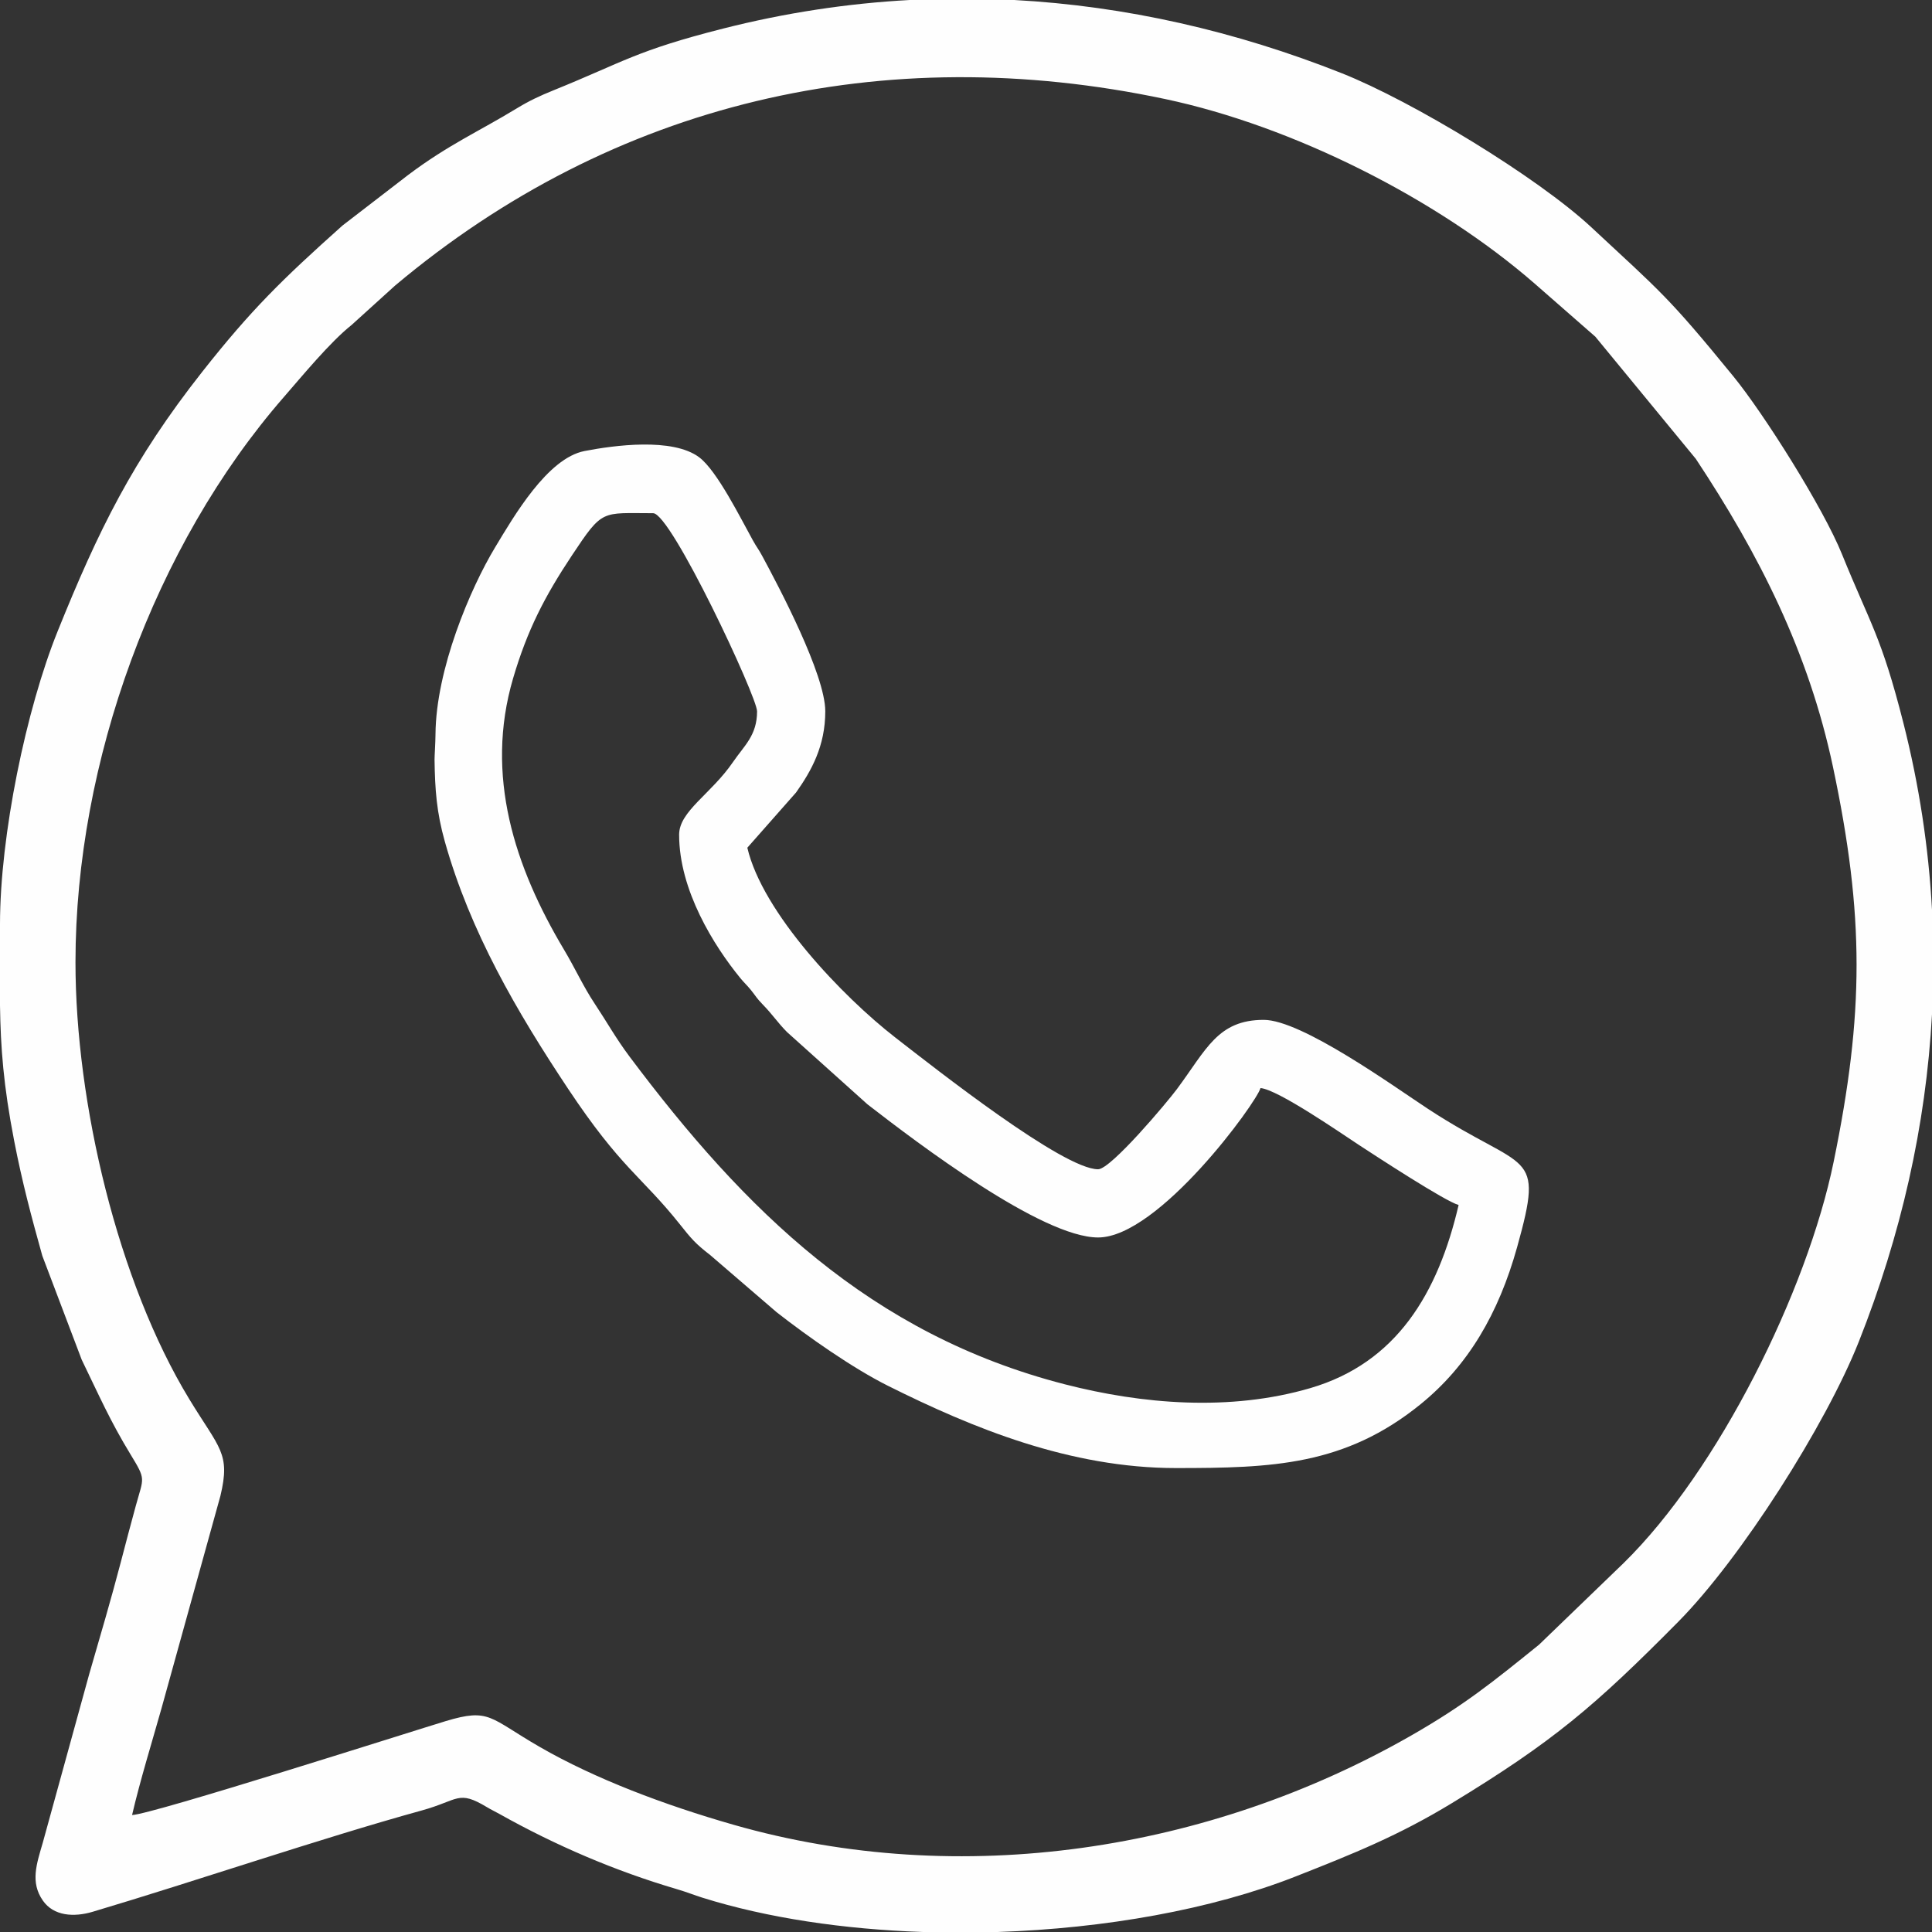
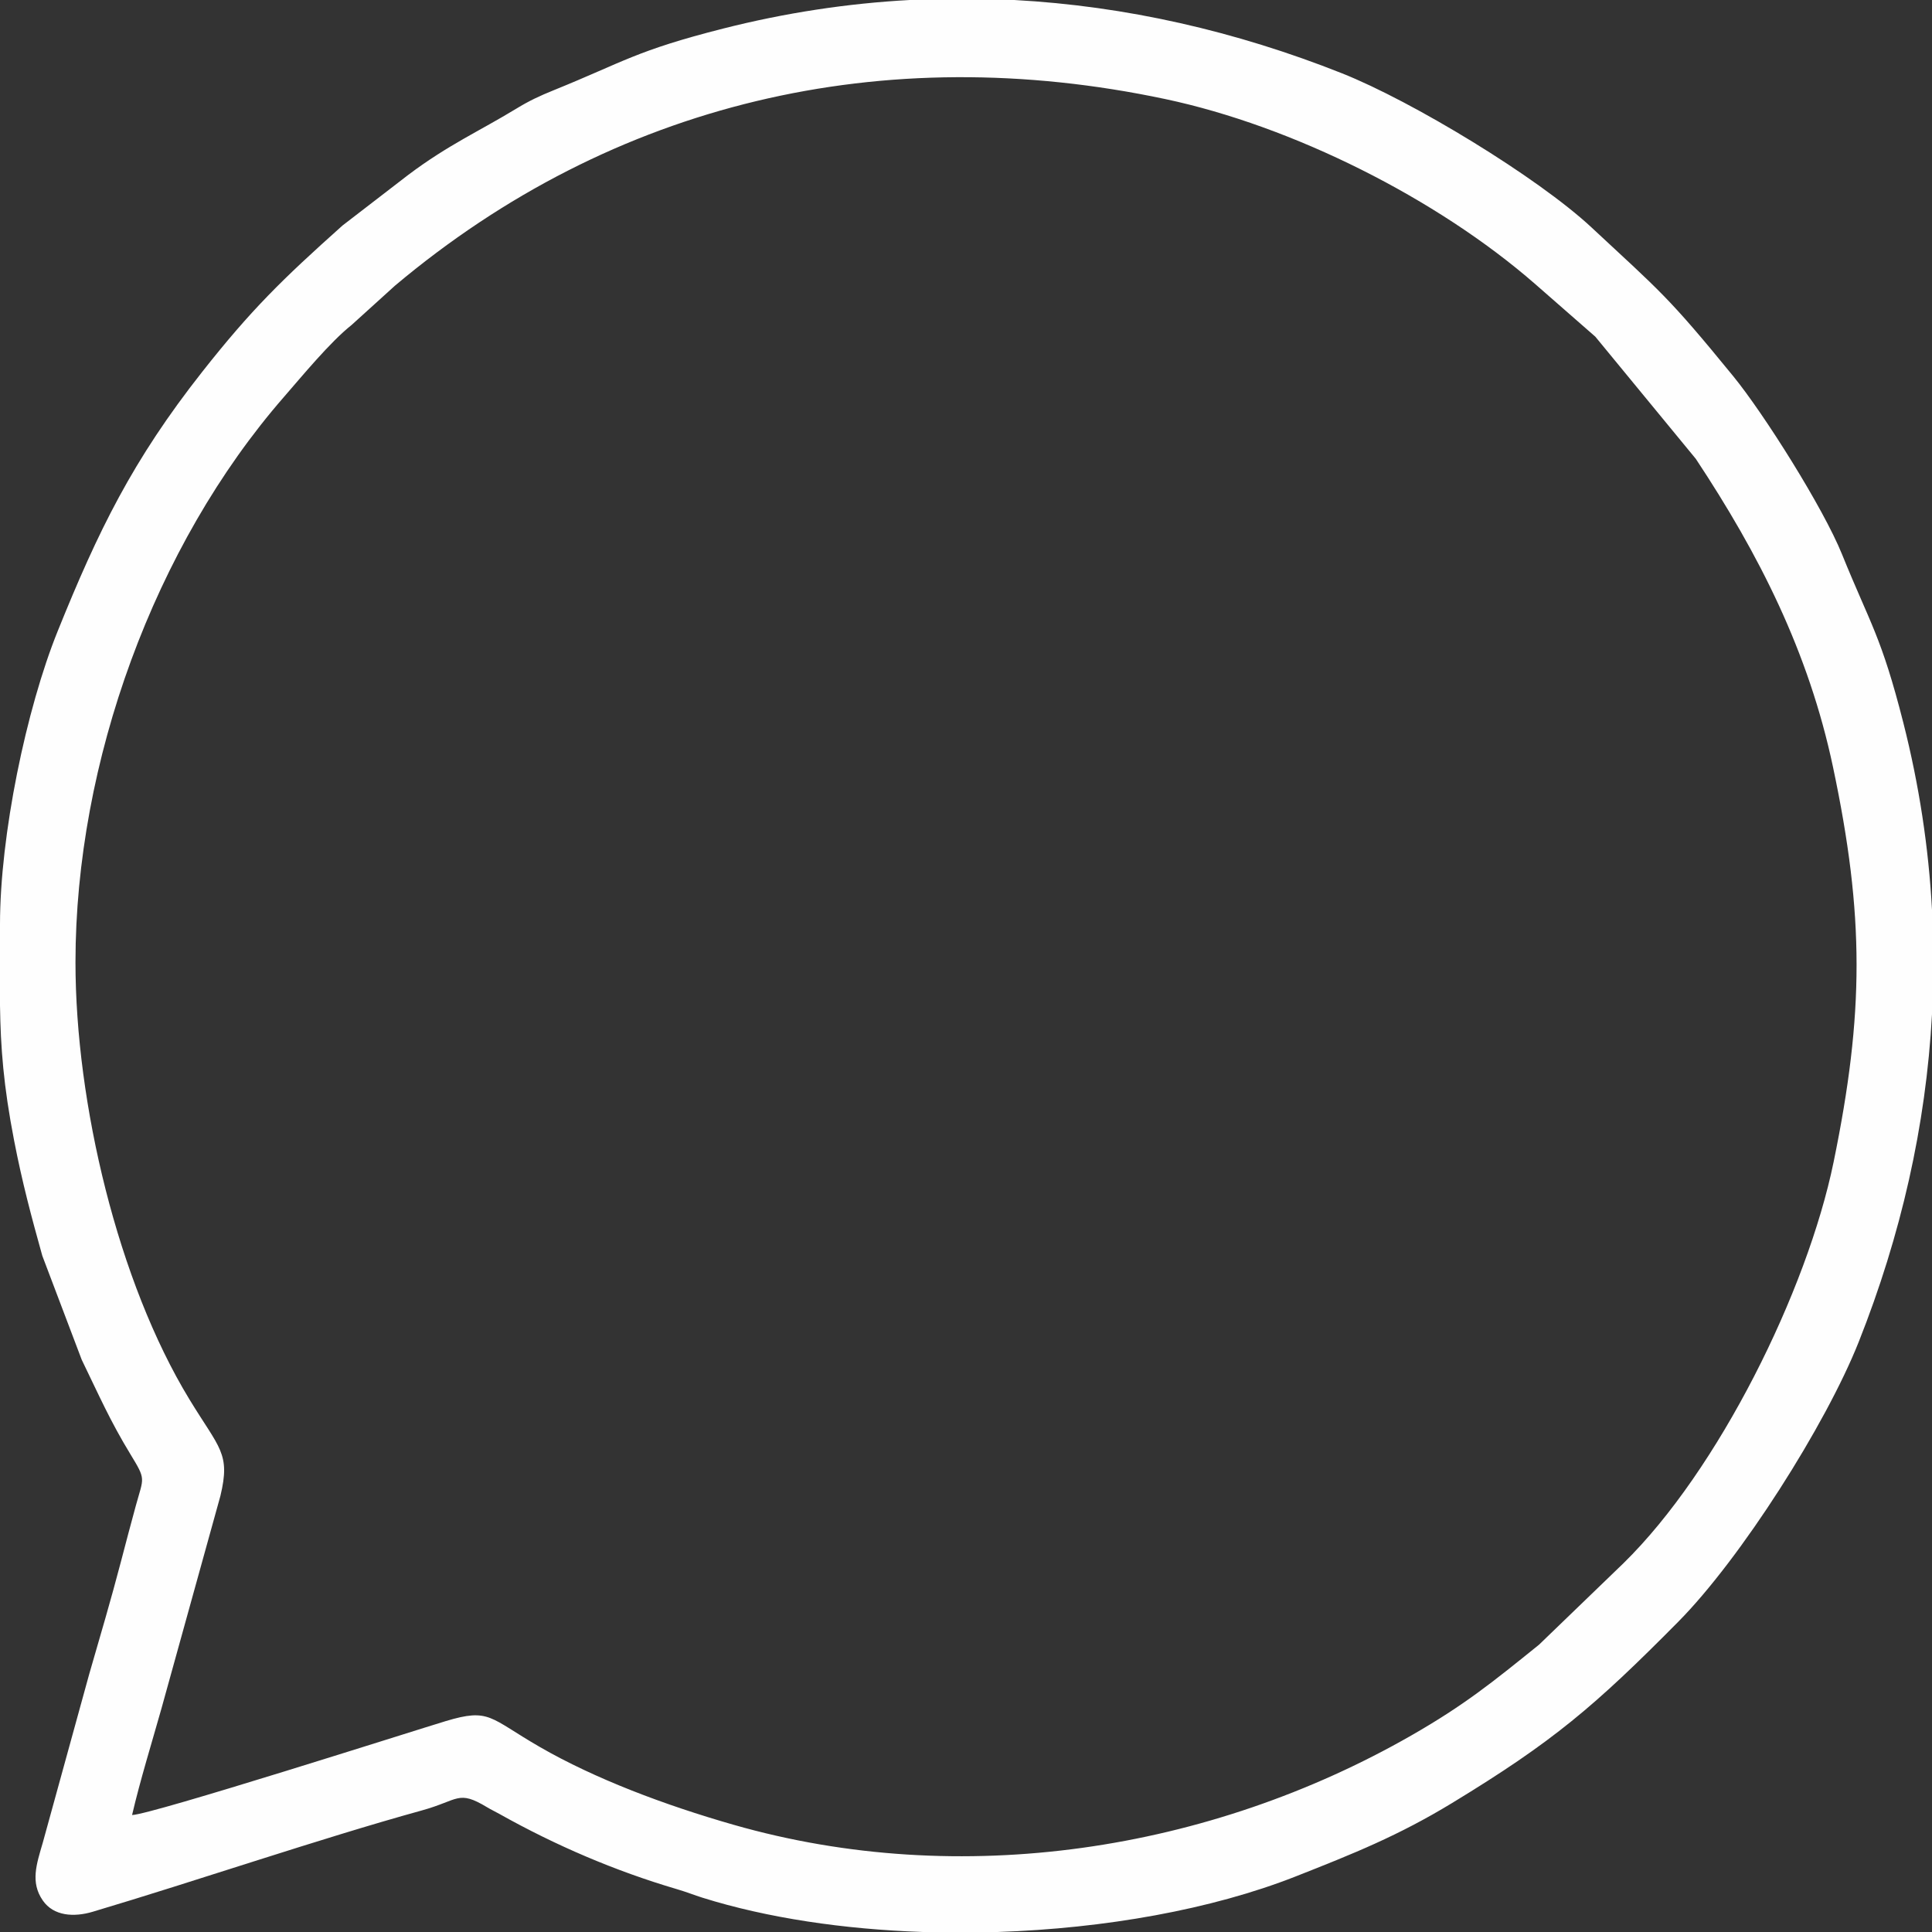
<svg xmlns="http://www.w3.org/2000/svg" xml:space="preserve" width="36mm" height="36mm" style="shape-rendering:geometricPrecision; text-rendering:geometricPrecision; image-rendering:optimizeQuality; fill-rule:evenodd; clip-rule:evenodd" viewBox="0 0 360000 360000">
  <rect x="0" y="0" width="360000" height="360000" fill="#333333" stroke="none" />
  <defs>
    <style type="text/css">  .fil0 {fill:#FEFEFE}  </style>
  </defs>
  <g id="Слой_x0020_1">
    <path class="fil0" d="M14064 179296c0,-37231 14694,-77621 38827,-105311 3368,-3866 8620,-10254 12604,-13413l8115 -7352c40687,-34189 90958,-45890 143486,-34768 23792,5036 50690,18553 68919,34439l11250 9844 18722 22762c11760,17753 21018,35948 25561,57407 5877,27762 5804,45934 120,73608 -4940,24060 -21474,57449 -39146,74760l-15747 15192c-8578,6925 -13884,11242 -23841,16938 -37569,21492 -83844,28758 -126238,16620 -12859,-3680 -25804,-8556 -36120,-14505 -9414,-5429 -9294,-7291 -17524,-4813 -5873,1769 -54851,17419 -58443,17500 1511,-6488 3727,-13639 5473,-19840l10992 -39642c1907,-7960 -188,-8782 -5791,-17991 -13330,-21913 -21219,-55192 -21219,-81435zm155454 -179296l19480 0c20760,1121 41231,5794 61028,13647 13158,5220 36484,19379 46515,28718 12943,12052 14257,12834 26415,27725 5750,7042 16762,24516 20267,33170 5270,13016 7318,15209 11444,31449 2949,11610 4705,23233 5333,34809l0 19480c-1121,20760 -5794,41231 -13647,61028 -6152,15508 -21999,40407 -33624,52155 -15589,15756 -23339,22347 -42154,33786 -9986,6072 -18341,9427 -29191,13698 -15666,6162 -35531,9670 -55484,10335l-13917 0c-14757,-500 -29037,-2608 -41128,-6403 -1511,-473 -2833,-1022 -4742,-1584 -11522,-3393 -22605,-8147 -33085,-14027 -986,-552 -1413,-716 -2283,-1241 -5434,-3268 -5216,-1308 -12143,606 -19112,5281 -41816,13075 -61330,18879 -3478,1035 -7273,829 -9299,-2103 -2351,-3400 -1166,-6768 -3,-10764l8655 -31424c2053,-7079 4077,-13963 5880,-20841 951,-3633 1817,-6935 2811,-10558 1459,-5319 1935,-4725 -1001,-9543 -3788,-6211 -5836,-10928 -9089,-17630l-7344 -19375c-2024,-7256 -3731,-13609 -5252,-21464 -1992,-10281 -2512,-17302 -2630,-25179l0 -14338 0 -746c0,-16658 4889,-40137 10745,-54647 7557,-18734 13970,-31878 26920,-48313 9140,-11599 14905,-17228 26154,-27281l12315 -9484c7489,-5612 13114,-8058 20059,-12285 2423,-1477 4307,-2360 7067,-3478 13016,-5270 15209,-7318 31449,-11444 11610,-2949 23233,-4705 34809,-5333z" />
-     <path class="fil0" d="M126545 155541c0,10348 6486,20698 11408,26718 769,939 1231,1305 1991,2246 965,1195 974,1428 2177,2663 1892,1942 2736,3332 4535,5149l14985 13459c9434,7309 32499,24809 42974,24809 11292,0 29549,-25175 30261,-27839 3253,270 14997,8414 18405,10643 3089,2021 16042,10484 18511,11144 -3830,16438 -11548,29406 -27613,34115 -15059,4413 -31450,2977 -45746,-699 -36315,-9333 -59737,-32518 -81136,-61086 -2519,-3361 -4246,-6482 -6488,-9852 -2141,-3217 -3602,-6517 -5701,-10033 -9221,-15447 -14814,-32488 -9504,-50564 2661,-9058 5917,-15316 10967,-22922 5787,-8718 5454,-7865 15133,-7865 3361,0 19366,34216 19366,36916 0,4483 -2378,6370 -4479,9442 -4094,5986 -10046,9160 -10046,13556zm92594 118011c17859,0 31460,-445 45582,-11910 8851,-7186 14524,-16898 17968,-29239 5187,-18587 1744,-13750 -16594,-25776 -6351,-4166 -23530,-16590 -30615,-16590 -8575,0 -10684,5507 -16165,12884 -1827,2460 -12321,14955 -14700,14955 -6516,0 -30079,-18568 -37786,-24549 -9846,-7642 -24757,-23270 -27575,-35367l9077 -10288c2848,-4023 5447,-8647 5447,-15129 0,-6883 -8720,-23325 -11697,-28850 -821,-1529 -995,-1567 -1810,-3032 -2244,-4041 -6659,-12947 -9976,-15441 -4966,-3731 -15916,-2238 -21384,-1176 -6915,1343 -13174,12183 -16615,17879 -4730,7830 -11049,22838 -11148,34864 -15,1691 -184,4147 -178,4745 78,5610 380,9820 1922,15297 4729,16800 13394,31656 22955,46037 9900,14890 13644,16252 20789,25208 2147,2692 2859,3594 5705,5792l12360 10637c5807,4544 14170,10429 20770,13727 15762,7871 33905,15322 53668,15322z" />
  </g>
</svg>